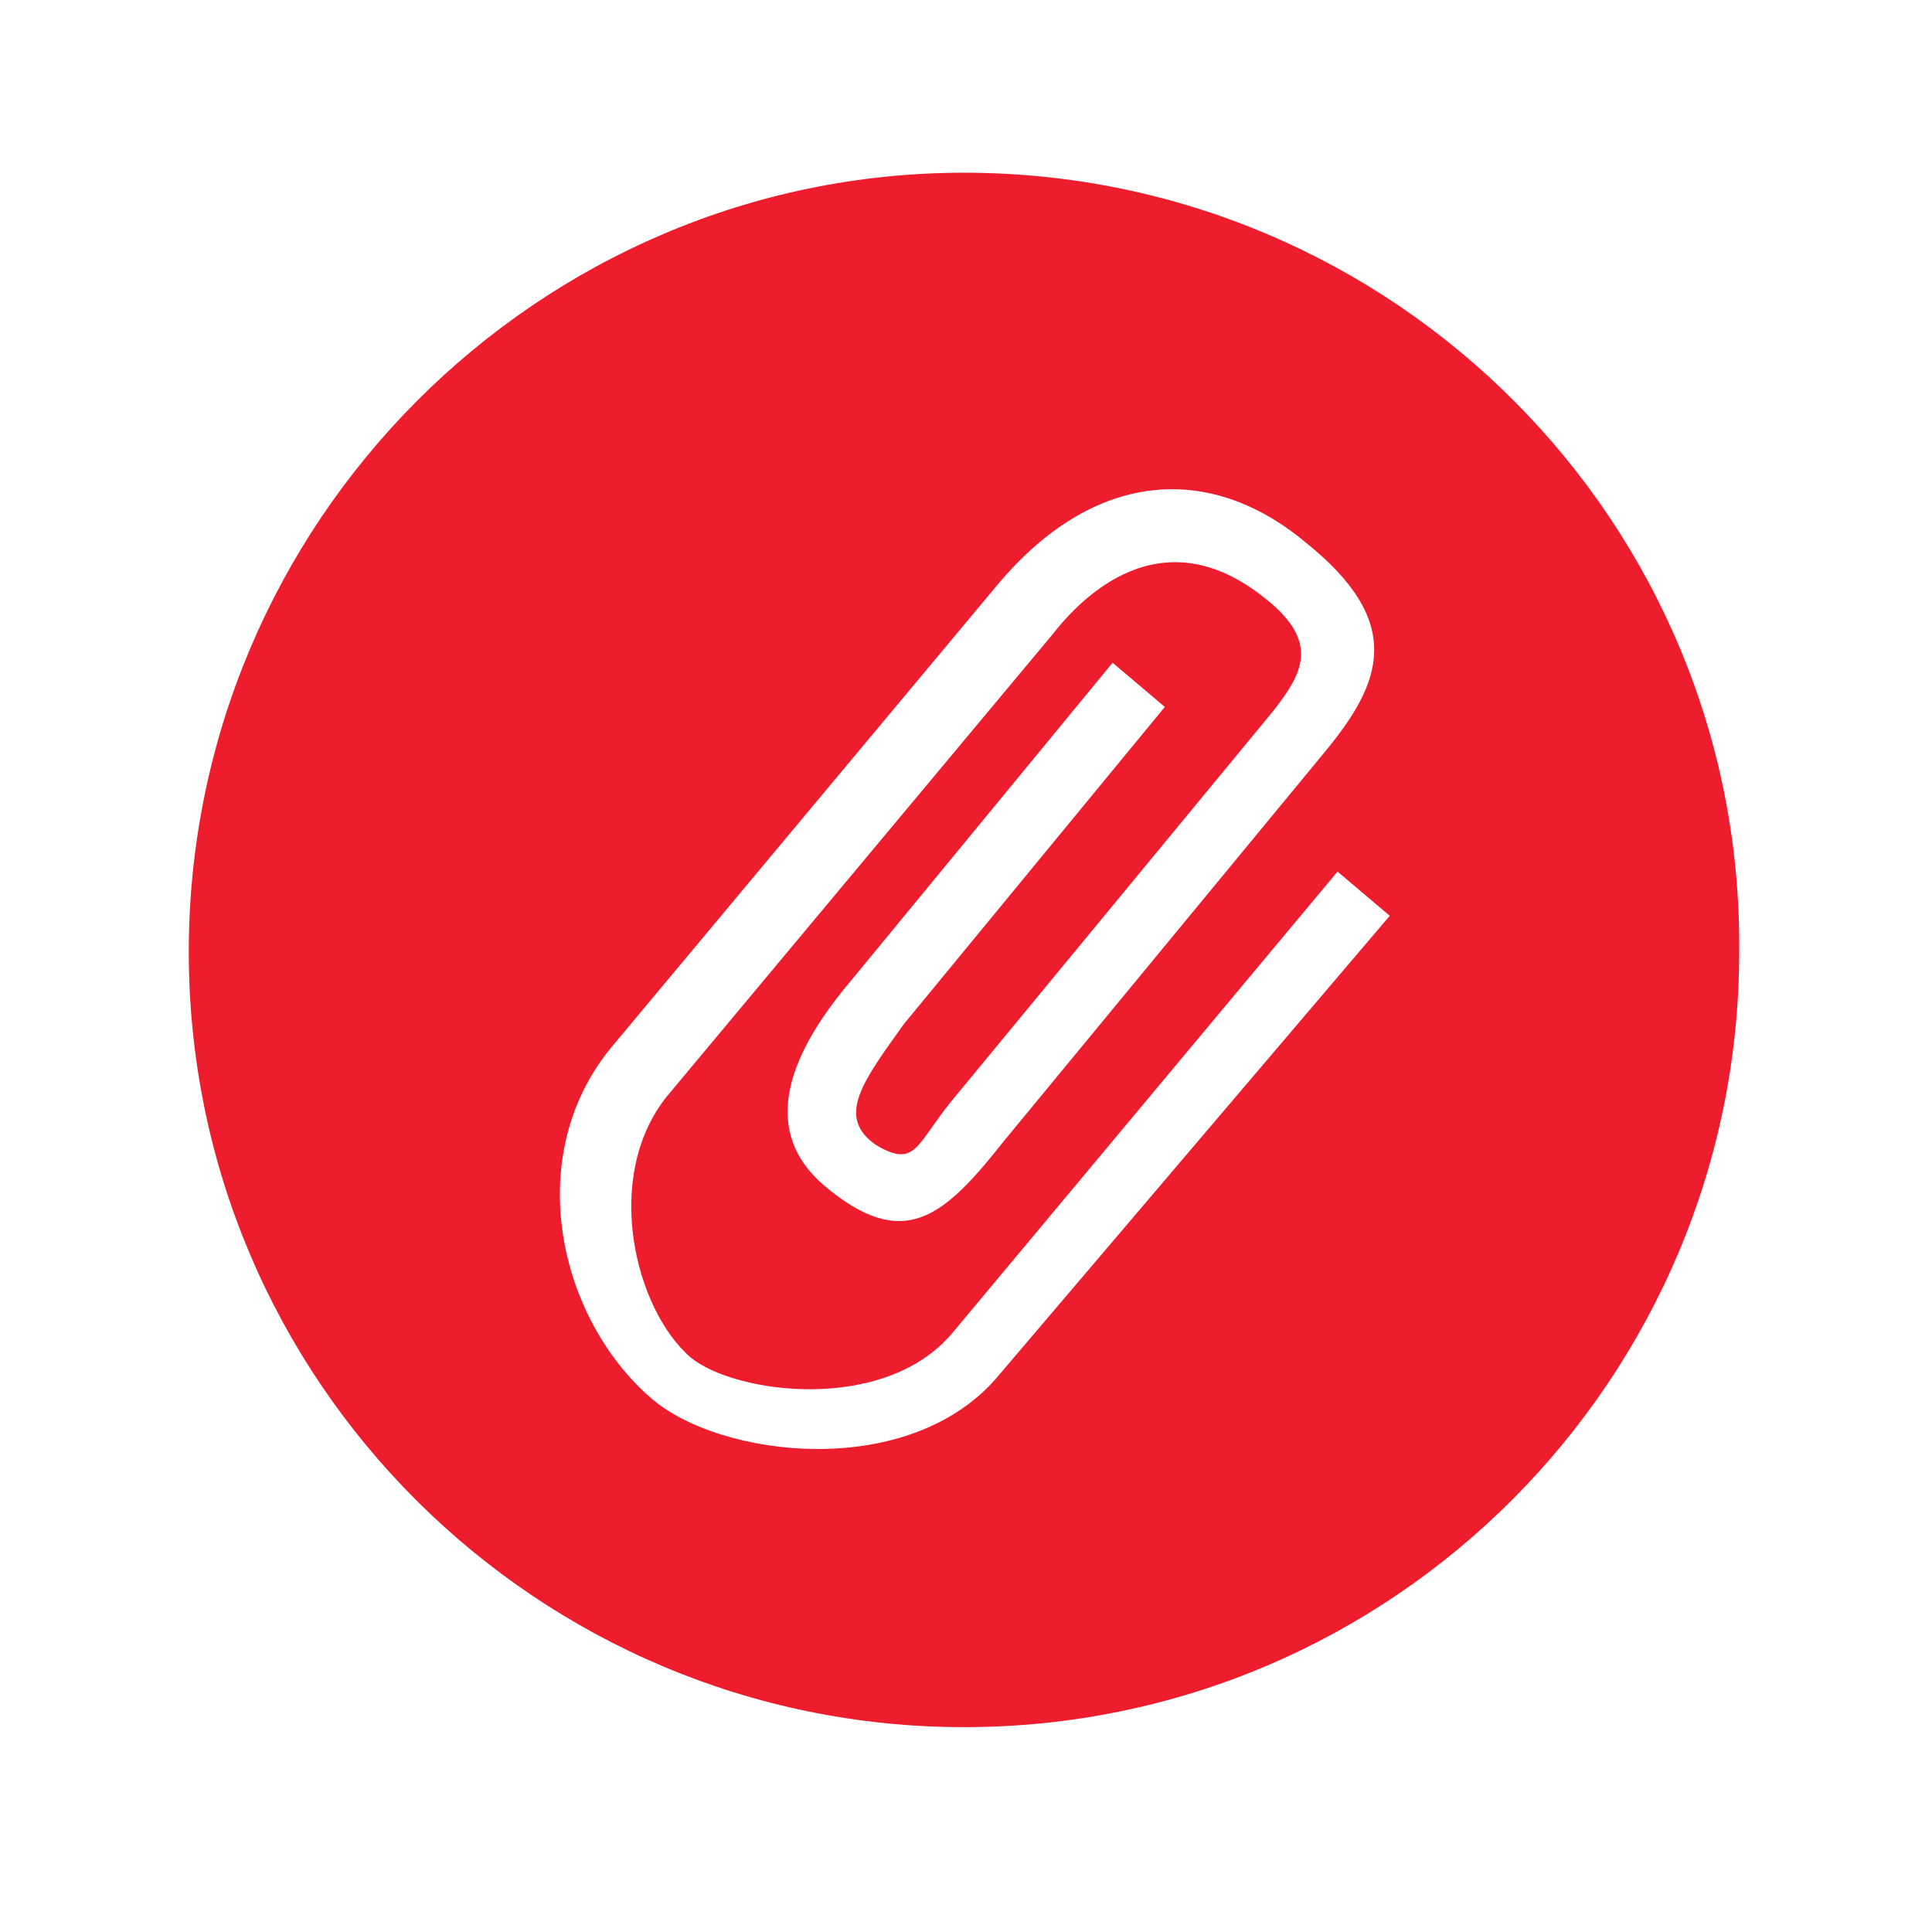
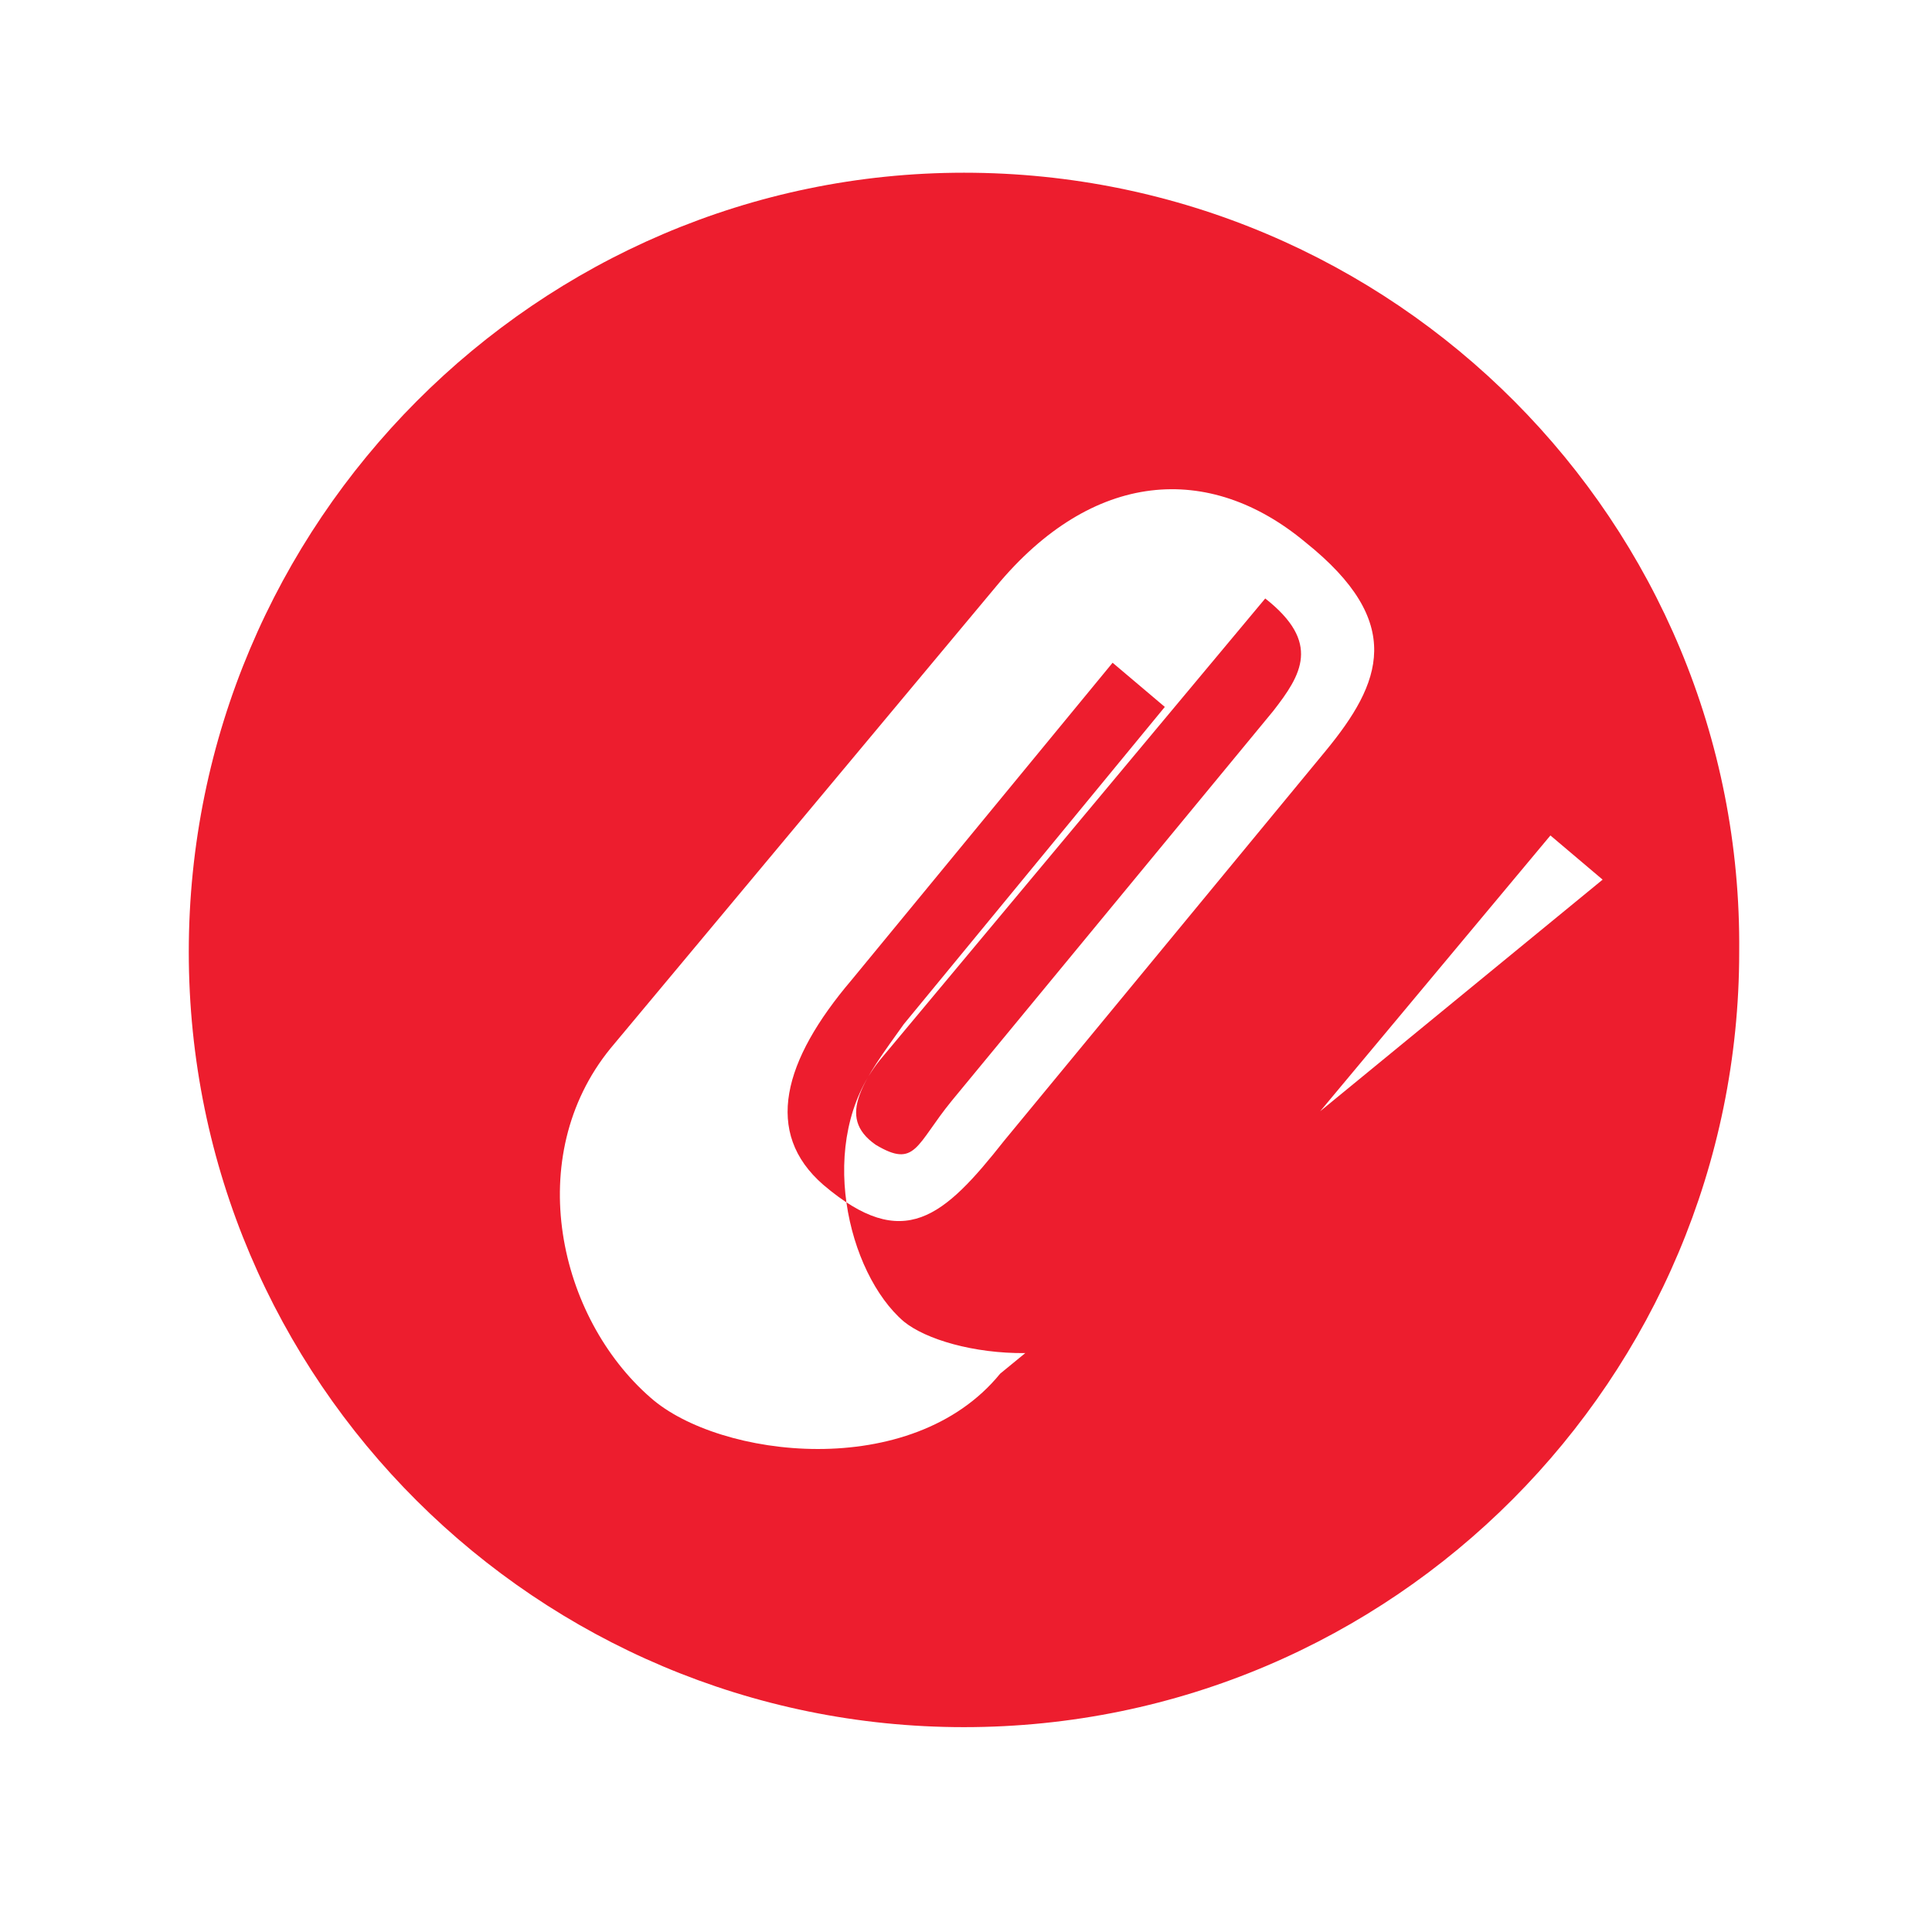
<svg xmlns="http://www.w3.org/2000/svg" version="1.1" id="Layer_1" x="0px" y="0px" viewBox="0 0 48.1 48.1" enable-background="new 0 0 48.1 48.1" xml:space="preserve">
  <g>
-     <circle display="none" fill="none" stroke="#ED1D2E" stroke-width="2" stroke-miterlimit="10" cx="24" cy="24" r="23" />
-     <path fill="#ED1D2E" d="M24,4.3C13.4,4.3,4.7,13,4.7,23.7C4.7,34.4,13.4,43,24,43c10.7,0,19.3-8.7,19.3-19.3   C43.4,13,34.7,4.3,24,4.3z M24.9,34.2c-2.2,2.7-7,2.1-8.7,0.6c-2.3-2-3.2-6-1-8.7l9.6-11.5c2.4-2.9,5.3-3.1,7.7-1.1   c2.5,2,1.9,3.5,0.5,5.2l-8,9.7c-1.5,1.9-2.5,2.8-4.5,1.1c-1.5-1.3-1-3.1,0.7-5.1l6.5-7.9l1.3,1.1l-6.5,7.9c-1,1.4-1.7,2.3-0.7,3   c1,0.6,1,0,1.9-1.1l8-9.7c0.7-0.9,1.2-1.7-0.2-2.8c-2.6-2.1-4.6,0-5.3,0.9l-9.6,11.5c-1.6,2-0.8,5.3,0.6,6.5   c1.1,0.9,4.8,1.4,6.5-0.6l9.6-11.5l1.3,1.1L24.9,34.2z" />
+     <path fill="#ED1D2E" d="M24,4.3C13.4,4.3,4.7,13,4.7,23.7C4.7,34.4,13.4,43,24,43c10.7,0,19.3-8.7,19.3-19.3   C43.4,13,34.7,4.3,24,4.3z M24.9,34.2c-2.2,2.7-7,2.1-8.7,0.6c-2.3-2-3.2-6-1-8.7l9.6-11.5c2.4-2.9,5.3-3.1,7.7-1.1   c2.5,2,1.9,3.5,0.5,5.2l-8,9.7c-1.5,1.9-2.5,2.8-4.5,1.1c-1.5-1.3-1-3.1,0.7-5.1l6.5-7.9l1.3,1.1l-6.5,7.9c-1,1.4-1.7,2.3-0.7,3   c1,0.6,1,0,1.9-1.1l8-9.7c0.7-0.9,1.2-1.7-0.2-2.8l-9.6,11.5c-1.6,2-0.8,5.3,0.6,6.5   c1.1,0.9,4.8,1.4,6.5-0.6l9.6-11.5l1.3,1.1L24.9,34.2z" />
  </g>
</svg>